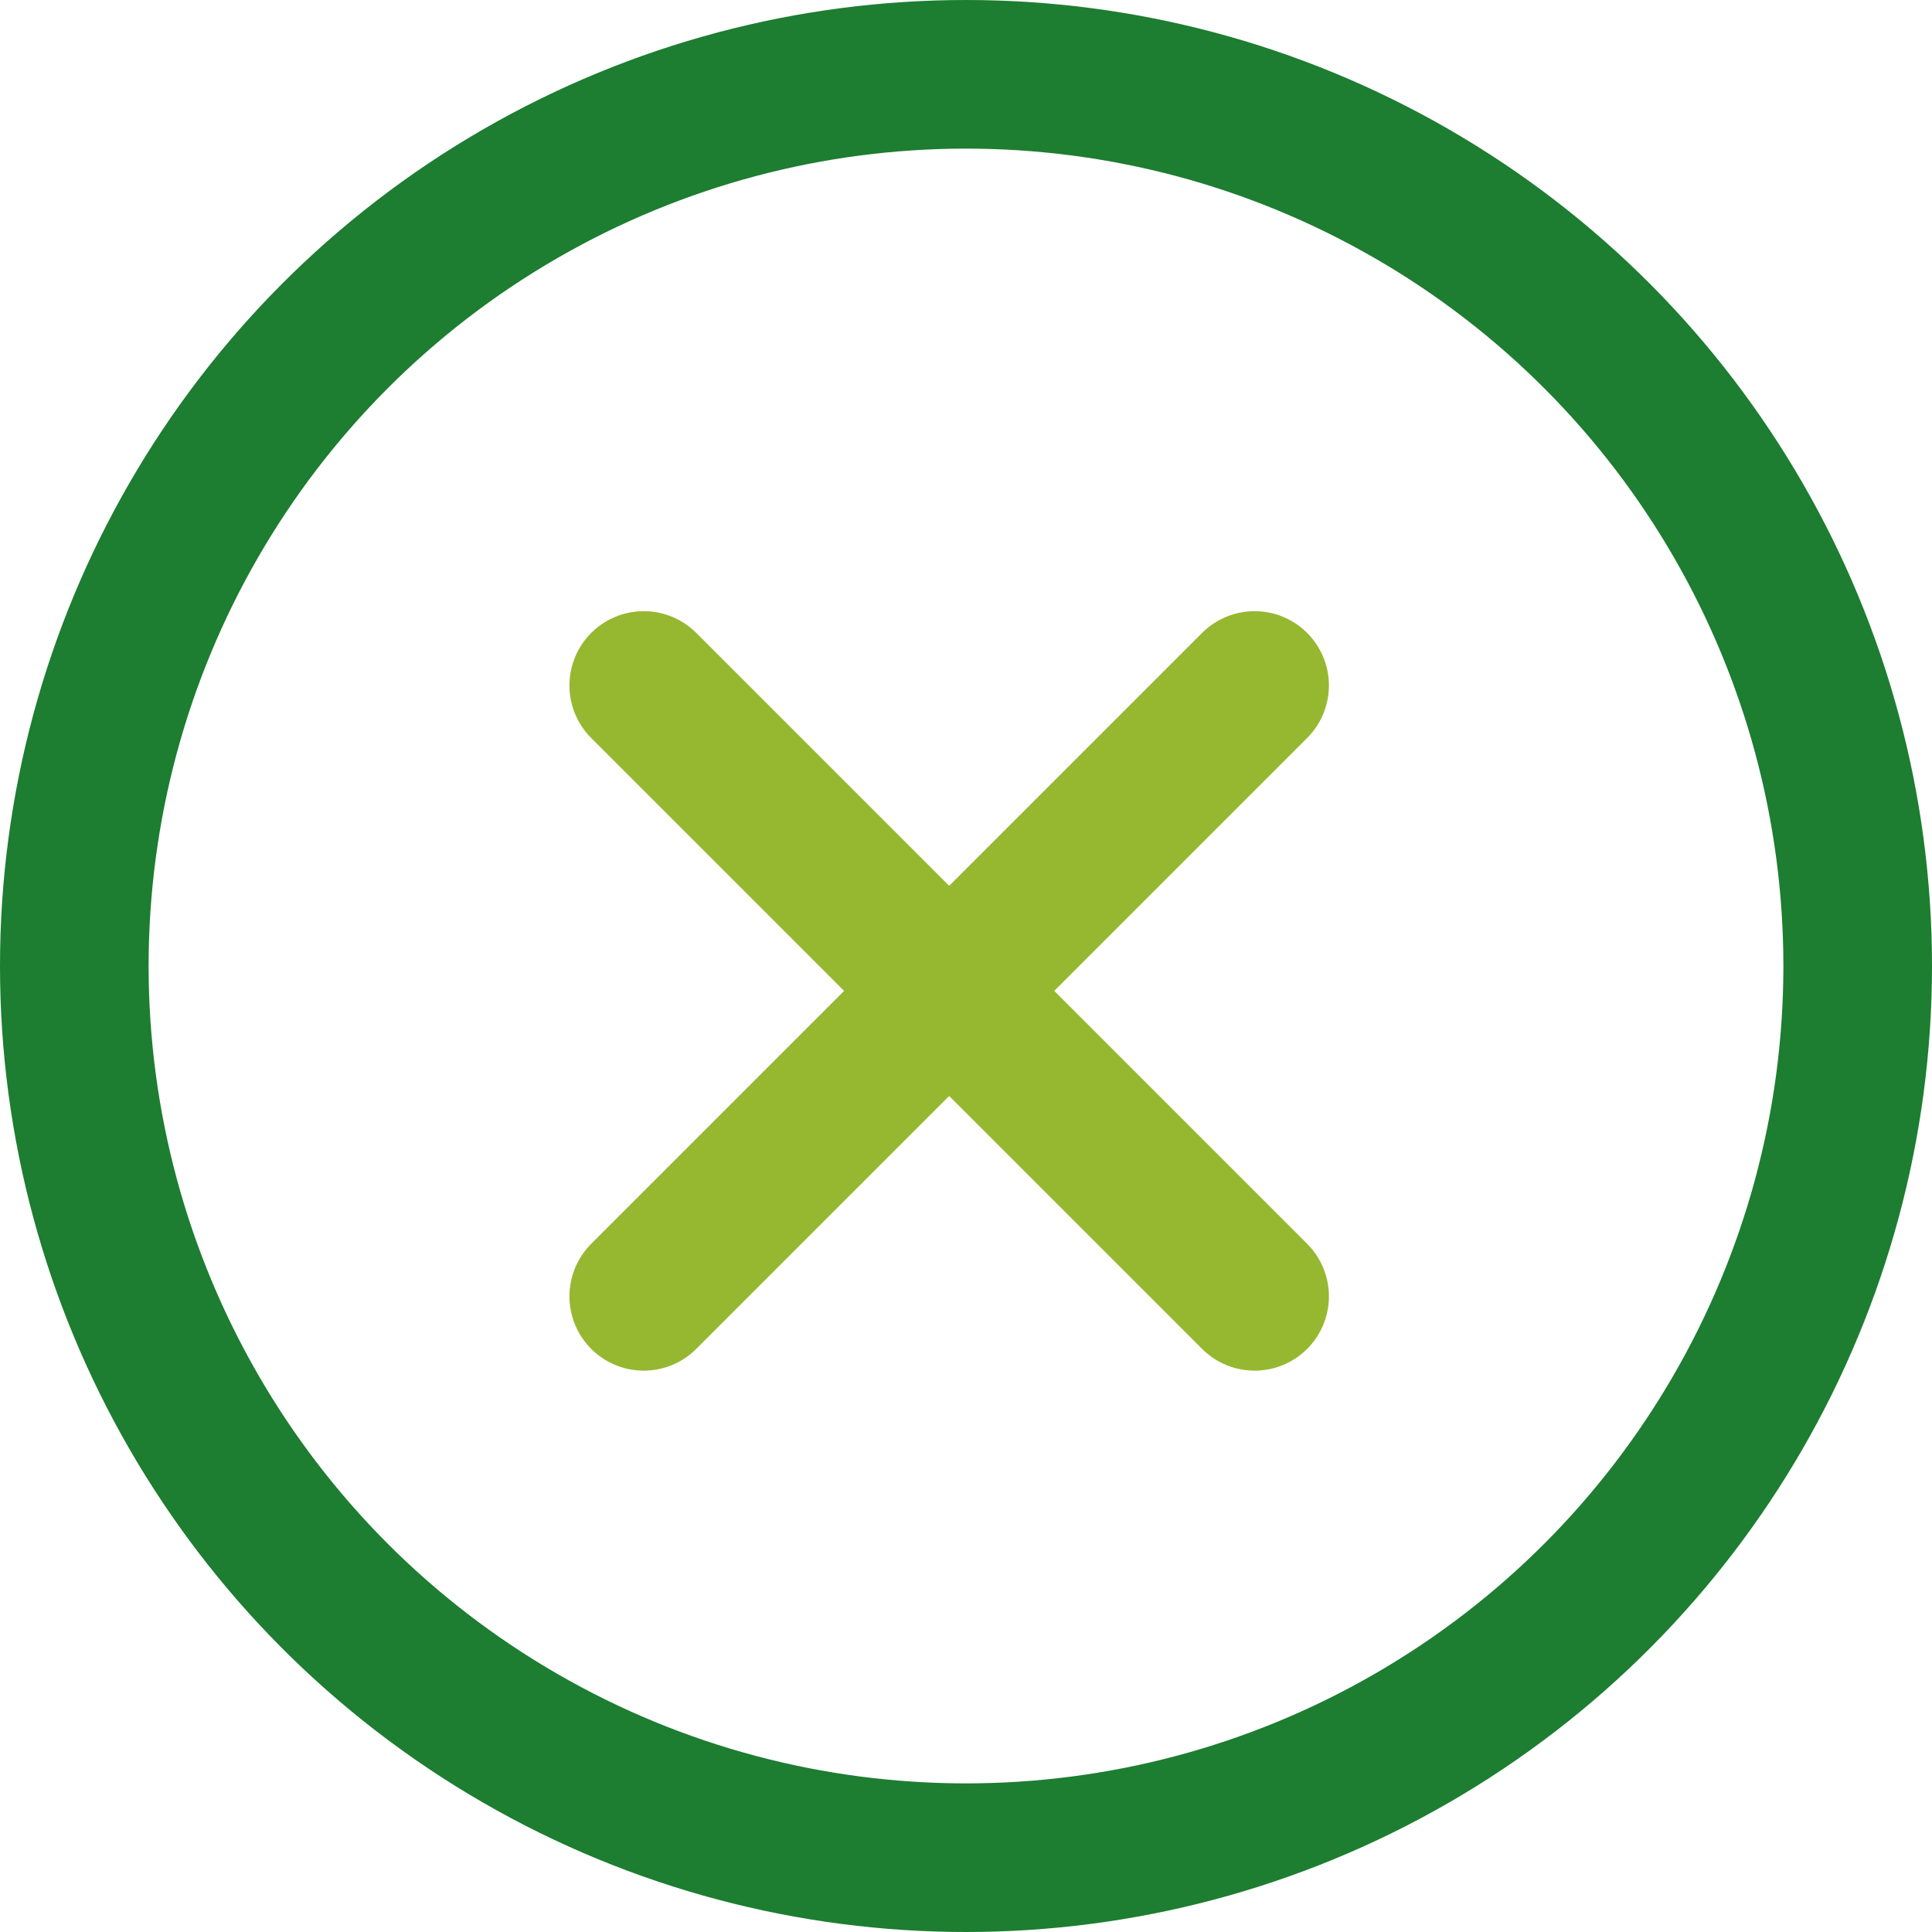
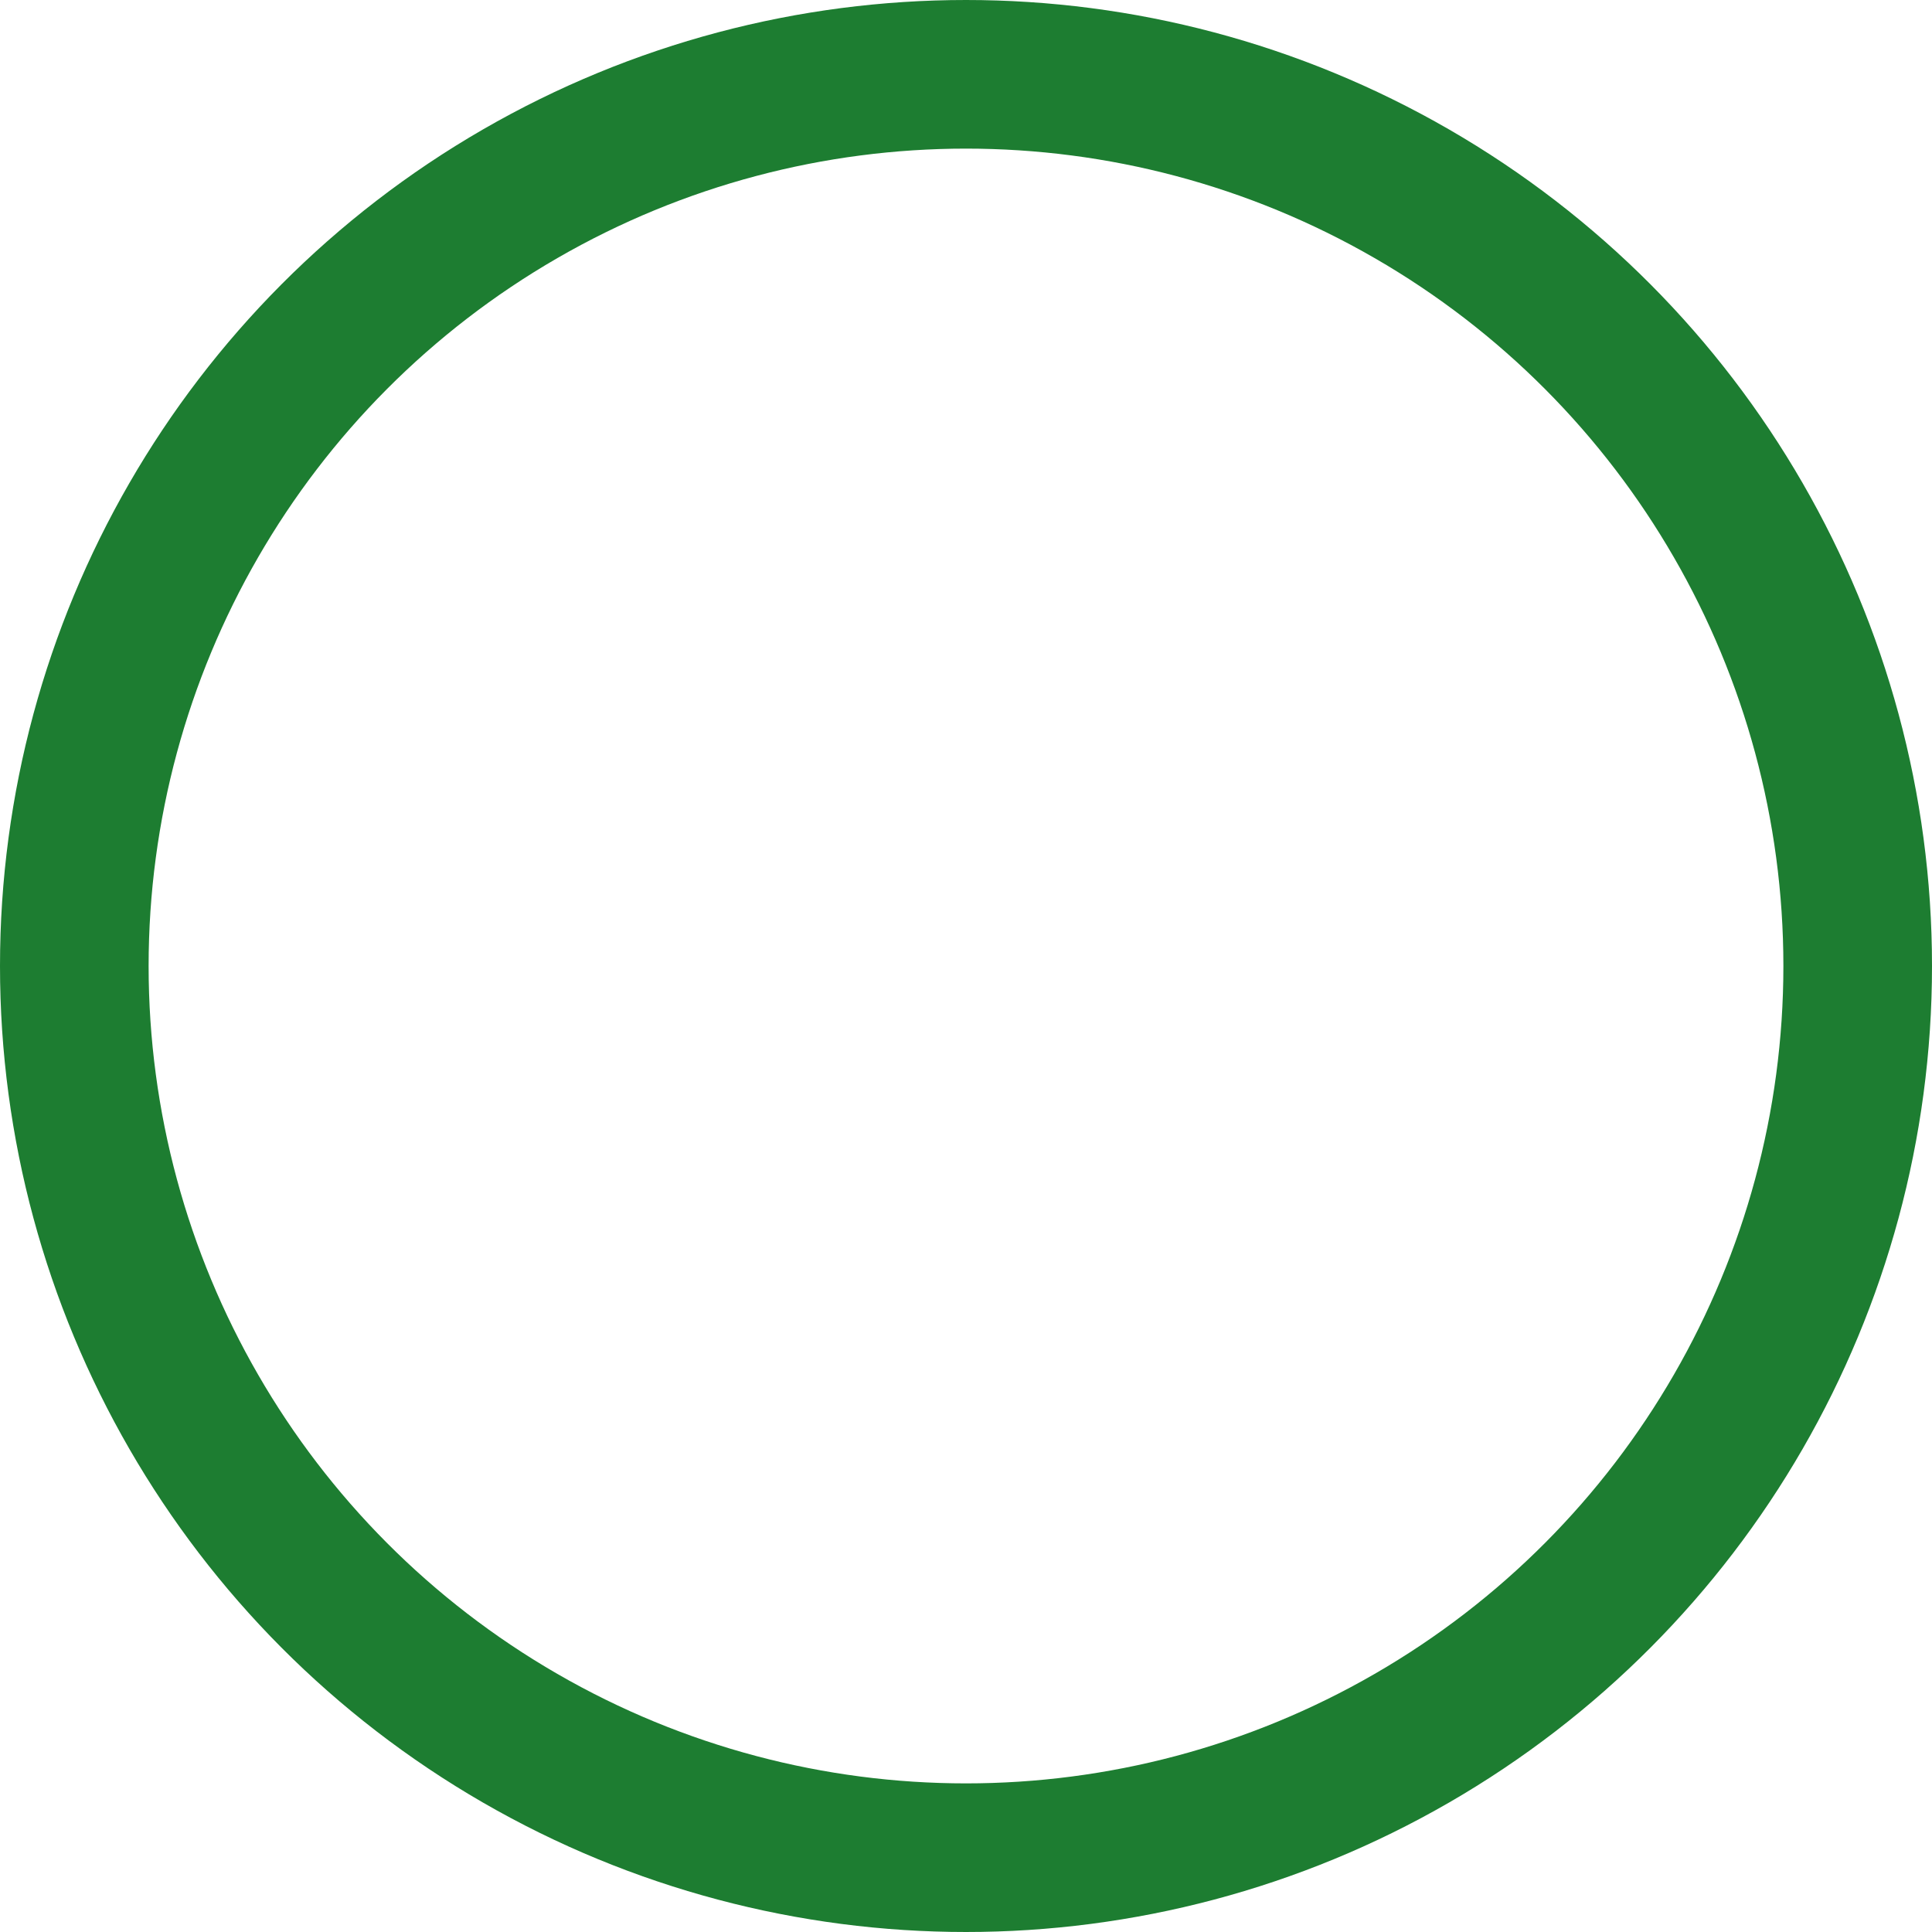
<svg xmlns="http://www.w3.org/2000/svg" width="32.5" height="32.5" viewBox="0 0 32.5 32.5">
  <g fill="none" stroke-linecap="round" stroke-linejoin="round" stroke-width="2.5" transform="translate(-375.529 -327.937)">
    <circle cx="15" cy="15" r="15" stroke="#1d7d31" transform="translate(376.779 329.187)" />
-     <path stroke="#96b831" d="M386.358 339.468l10.276 10.276M396.634 339.468l-10.276 10.276" />
  </g>
</svg>